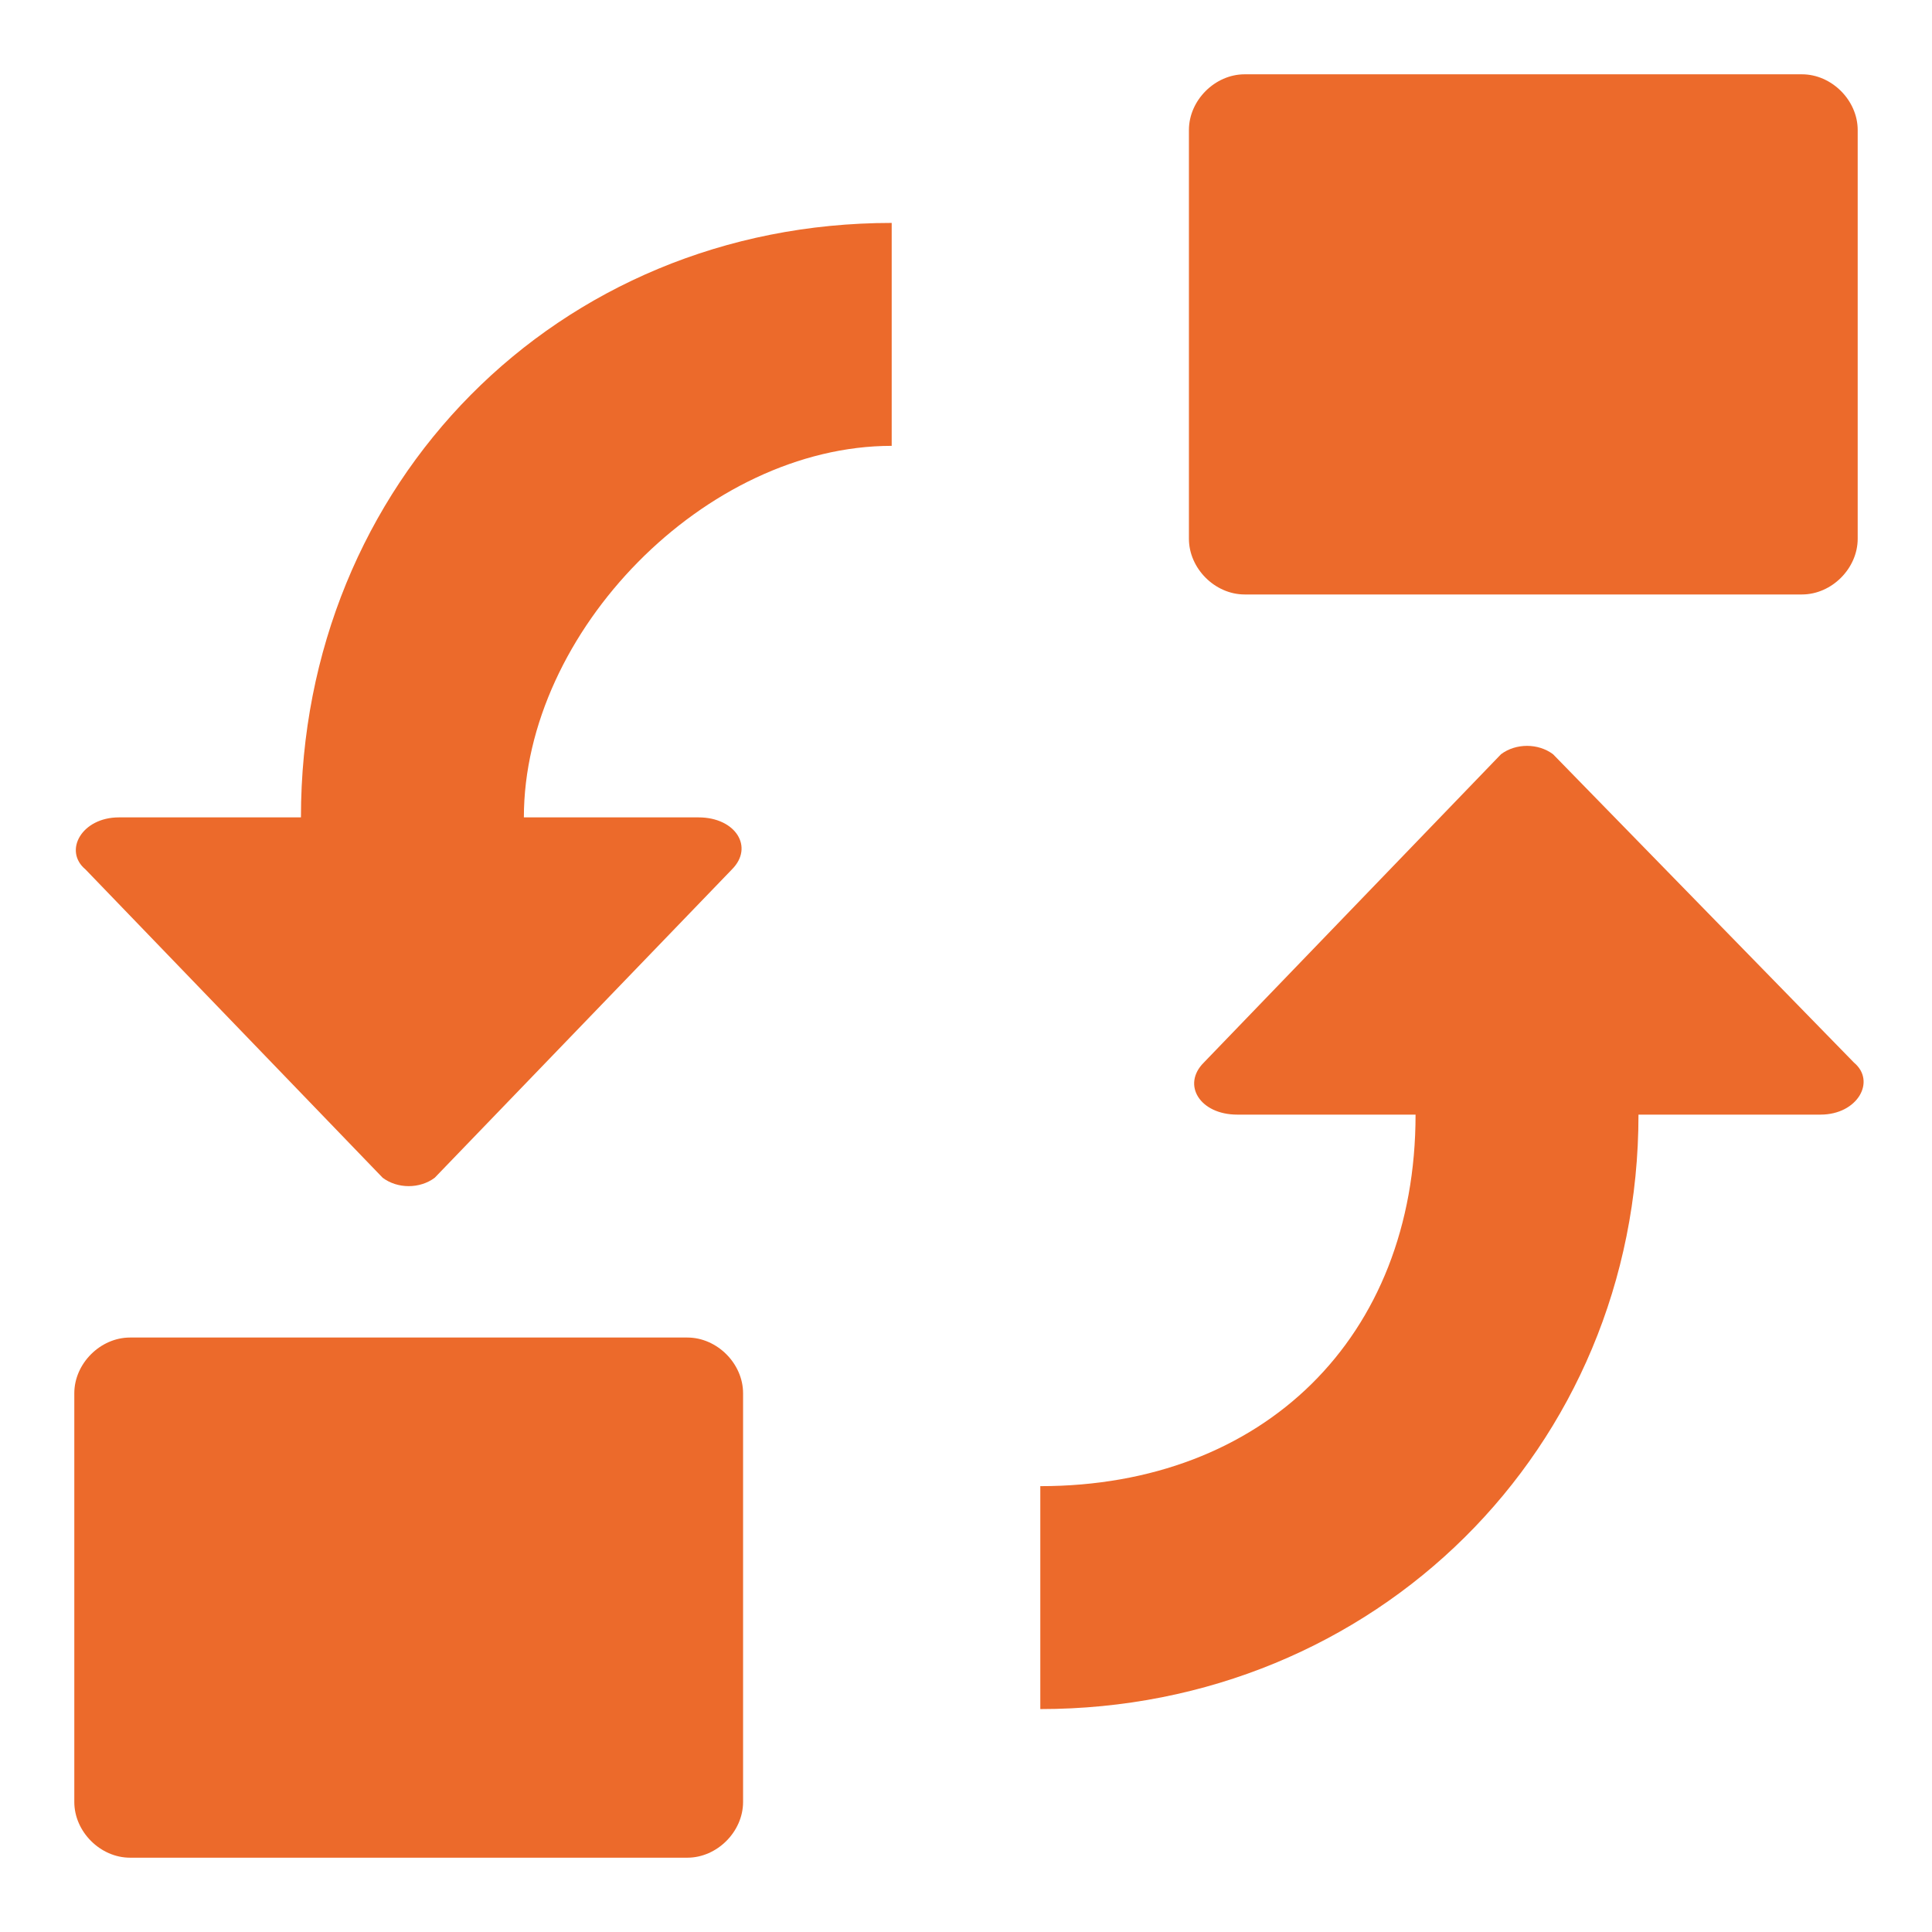
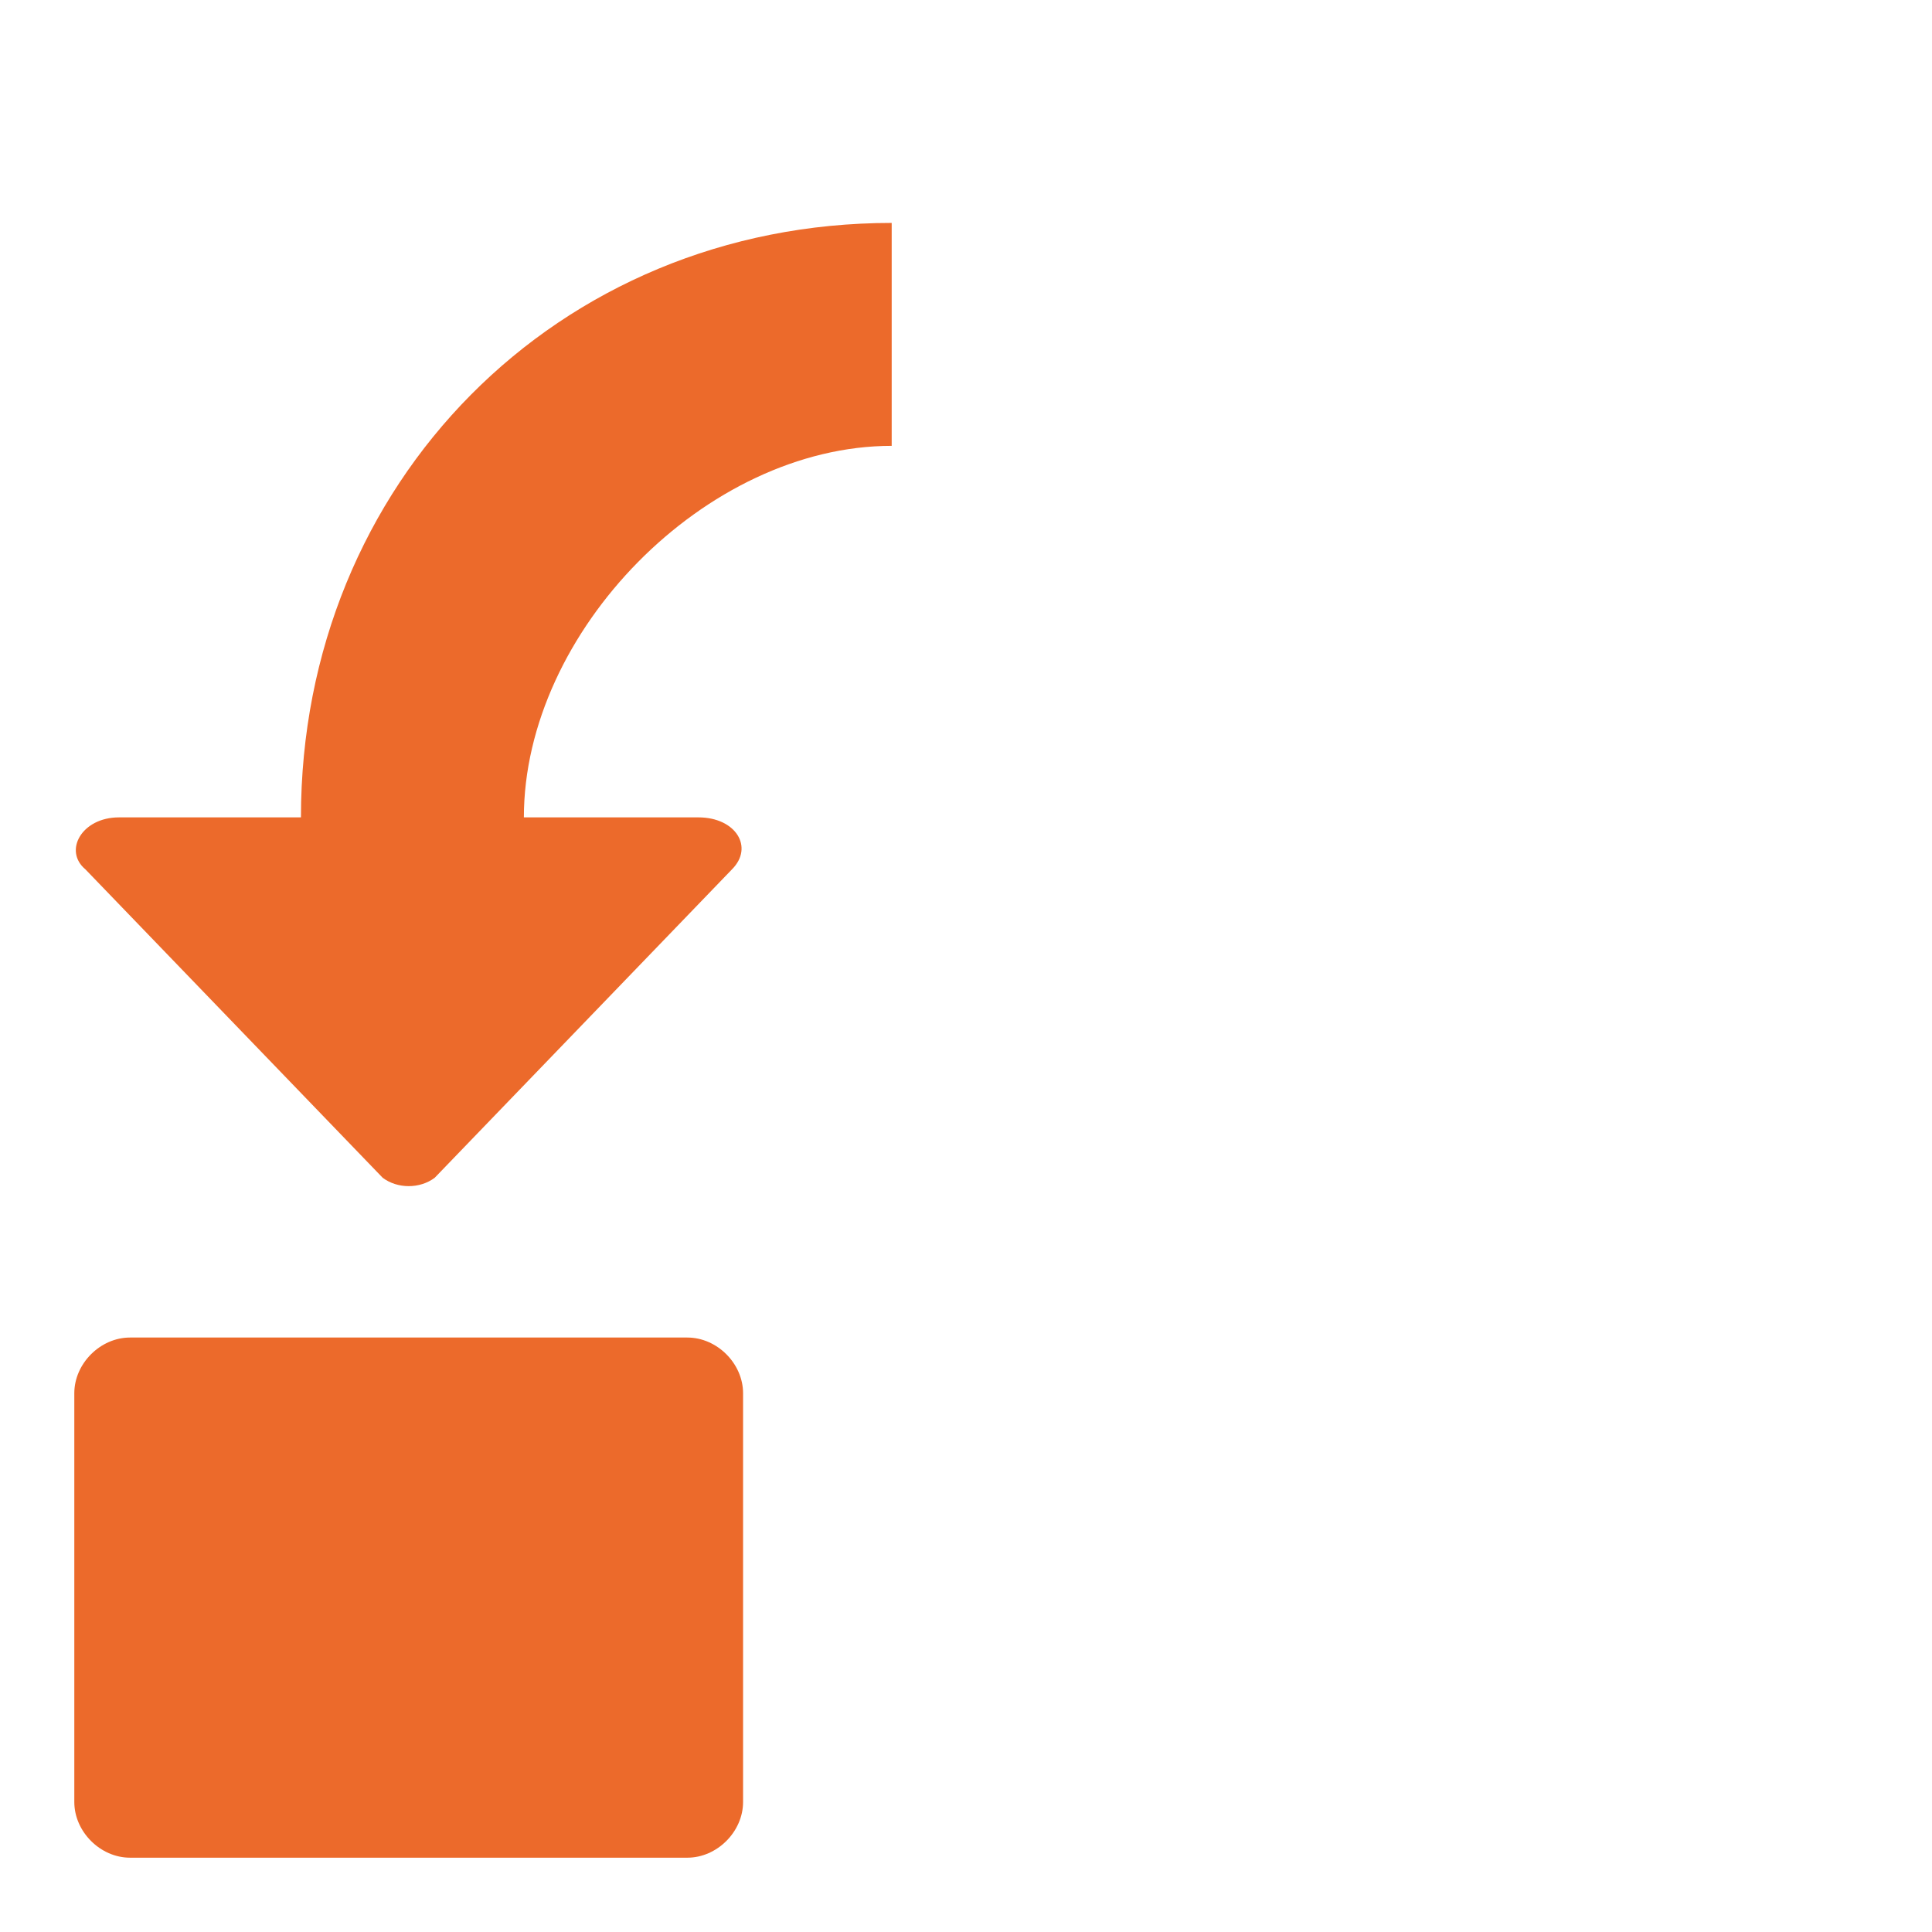
<svg xmlns="http://www.w3.org/2000/svg" fill="#EC6A2B" width="800px" height="800px" viewBox="0 0 52 52" enable-background="new 0 0 52 52" xml:space="preserve">
  <g id="SVGRepo_bgCarrier" stroke-width="0" />
  <g id="SVGRepo_tracerCarrier" stroke-linecap="round" stroke-linejoin="round" />
  <g id="SVGRepo_iconCarrier">
    <path d="M20,37.5c0-0.8-0.7-1.5-1.5-1.5h-15C2.7,36,2,36.7,2,37.5v11C2,49.3,2.7,50,3.5,50h15c0.8,0,1.5-0.7,1.5-1.5 V37.5z" />
    <path d="M8.1,22H3.2c-1,0-1.5,0.9-0.9,1.4l8,8.3c0.4,0.3,1,0.3,1.4,0l8-8.3c0.6-0.6,0.1-1.4-0.9-1.4h-4.7 c0-5,4.9-10,9.9-10V6C15,6,8.1,13,8.1,22z" />
-     <path d="M41.8,20.3c-0.4-0.3-1-0.3-1.4,0l-8,8.3c-0.6,0.6-0.1,1.4,0.9,1.4h4.8c0,6-4.1,10-10.1,10v6 c9,0,16.1-7,16.1-16H49c1,0,1.5-0.9,0.9-1.4L41.8,20.3z" />
-     <path d="M50,3.5C50,2.7,49.3,2,48.5,2h-15C32.7,2,32,2.7,32,3.5v11c0,0.8,0.7,1.5,1.5,1.5h15c0.8,0,1.5-0.7,1.5-1.5 V3.5z" />
  </g>
</svg>